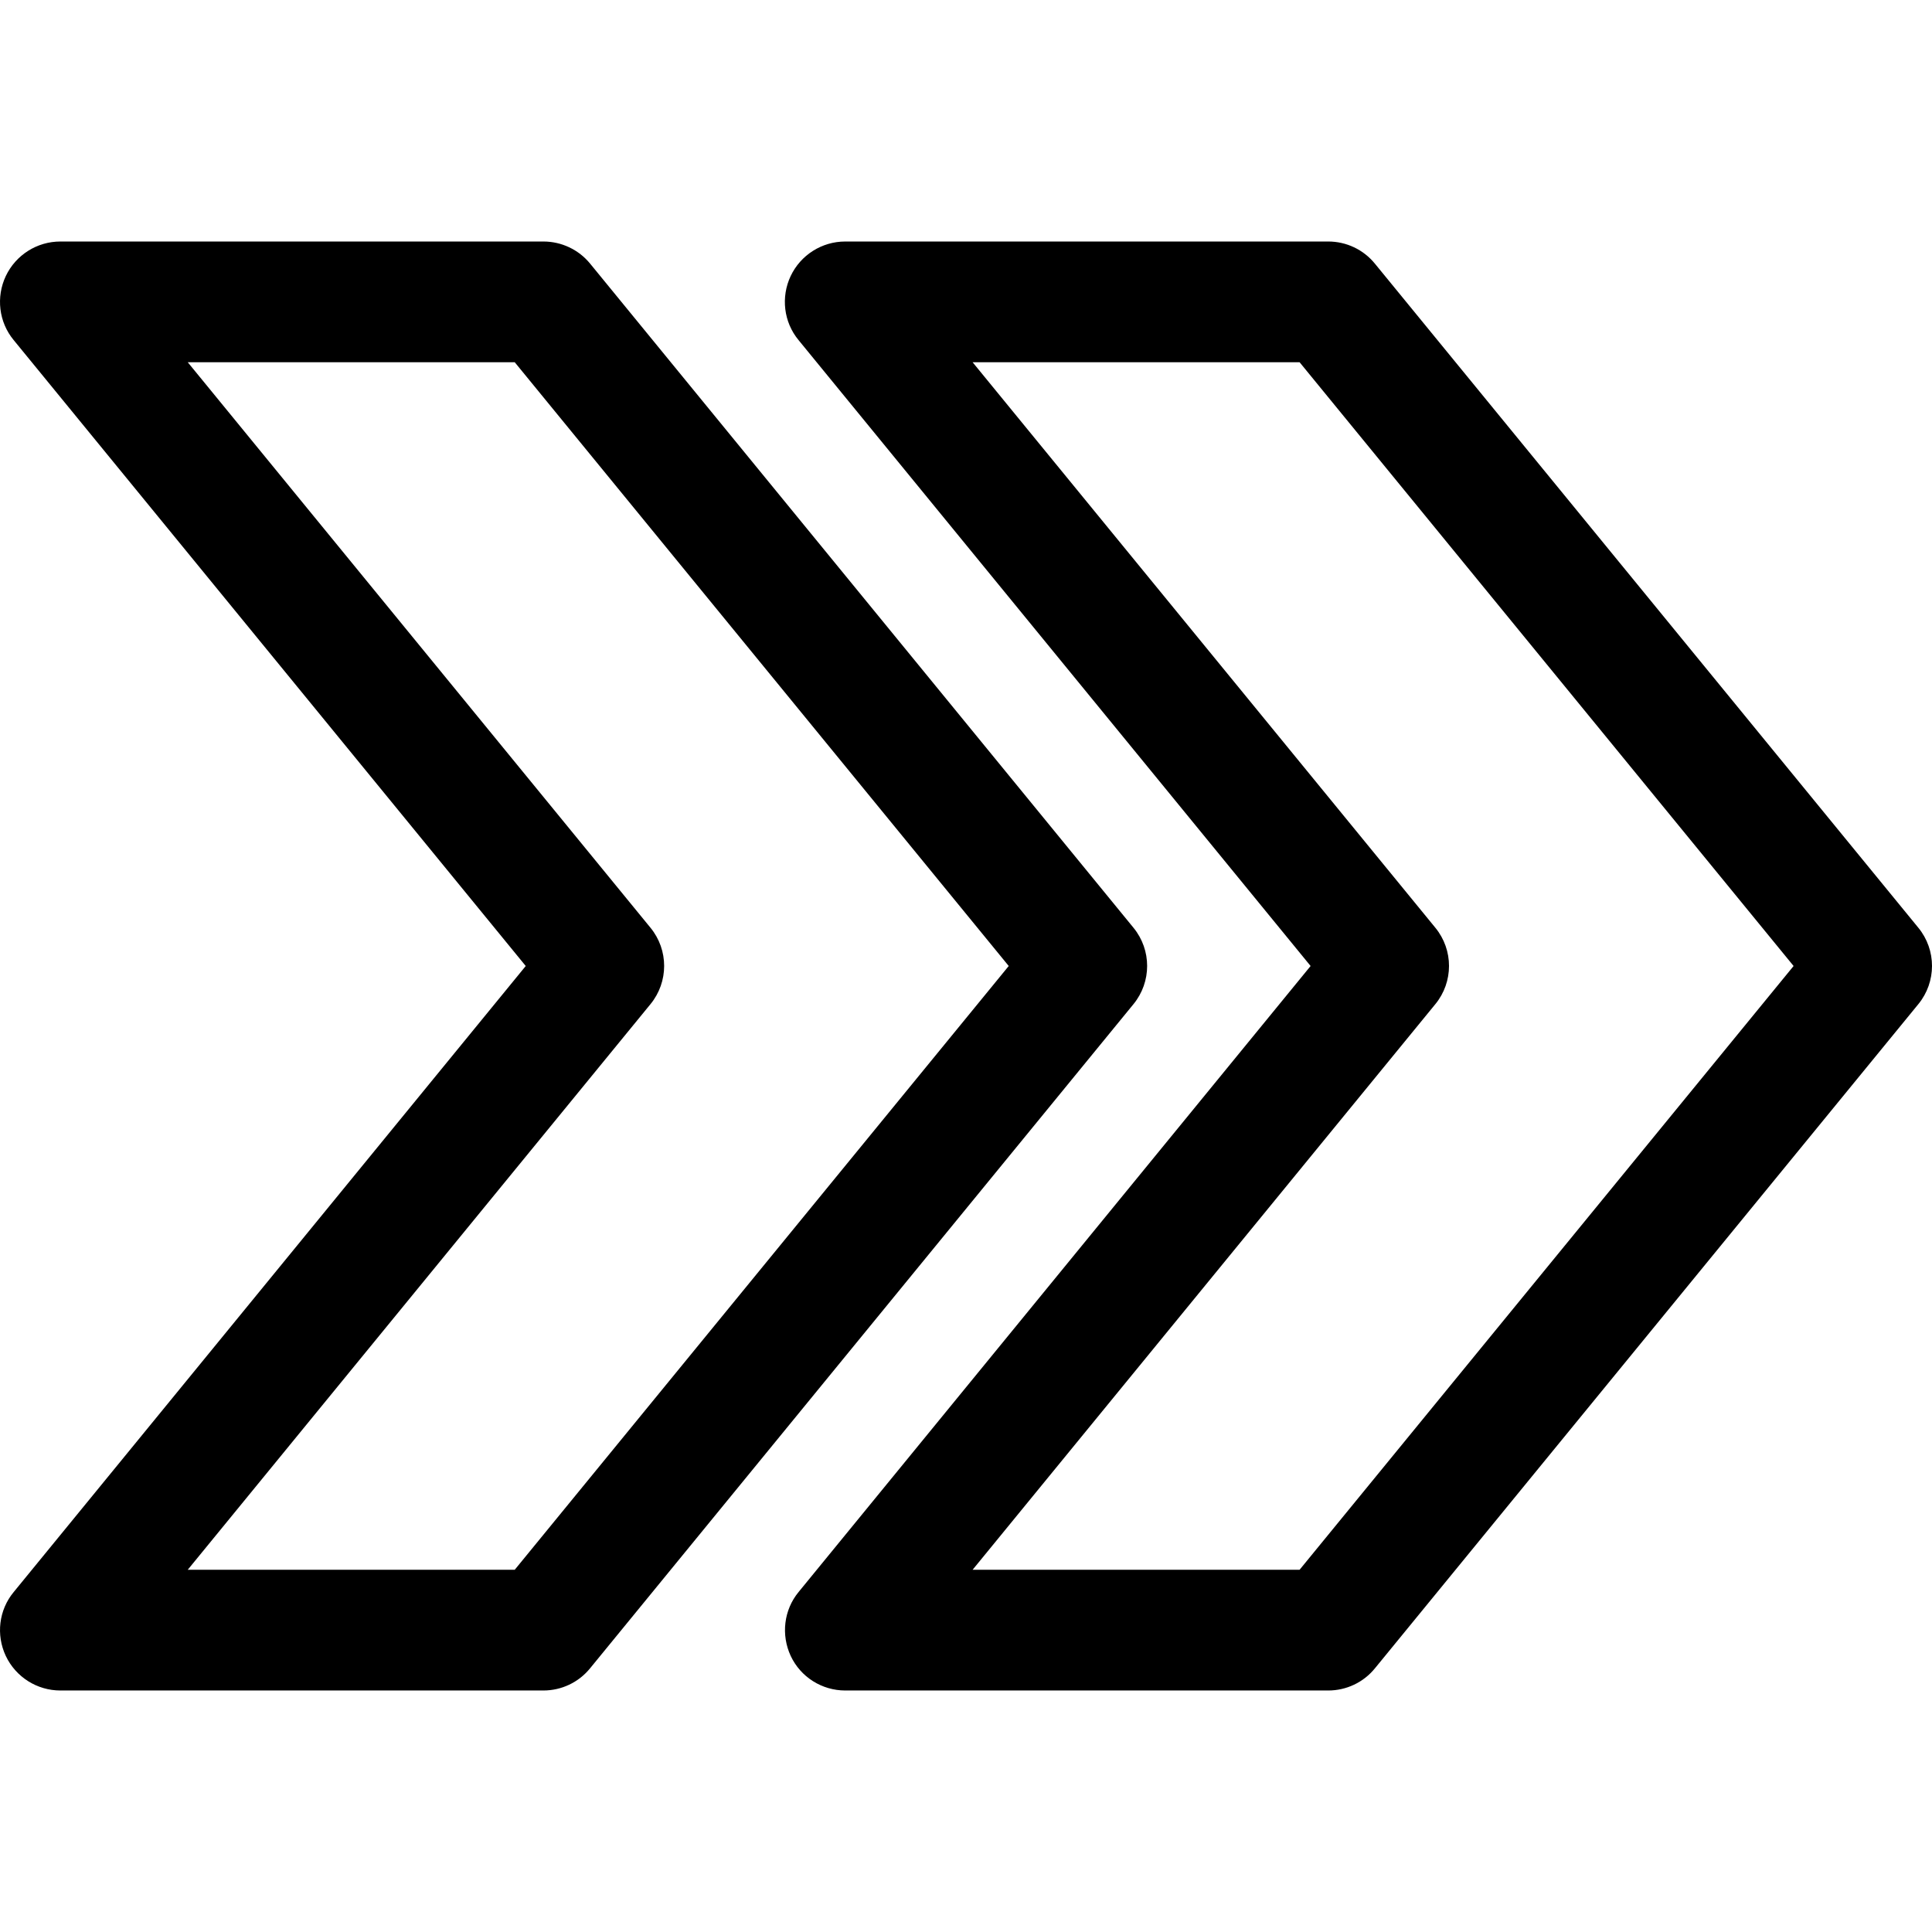
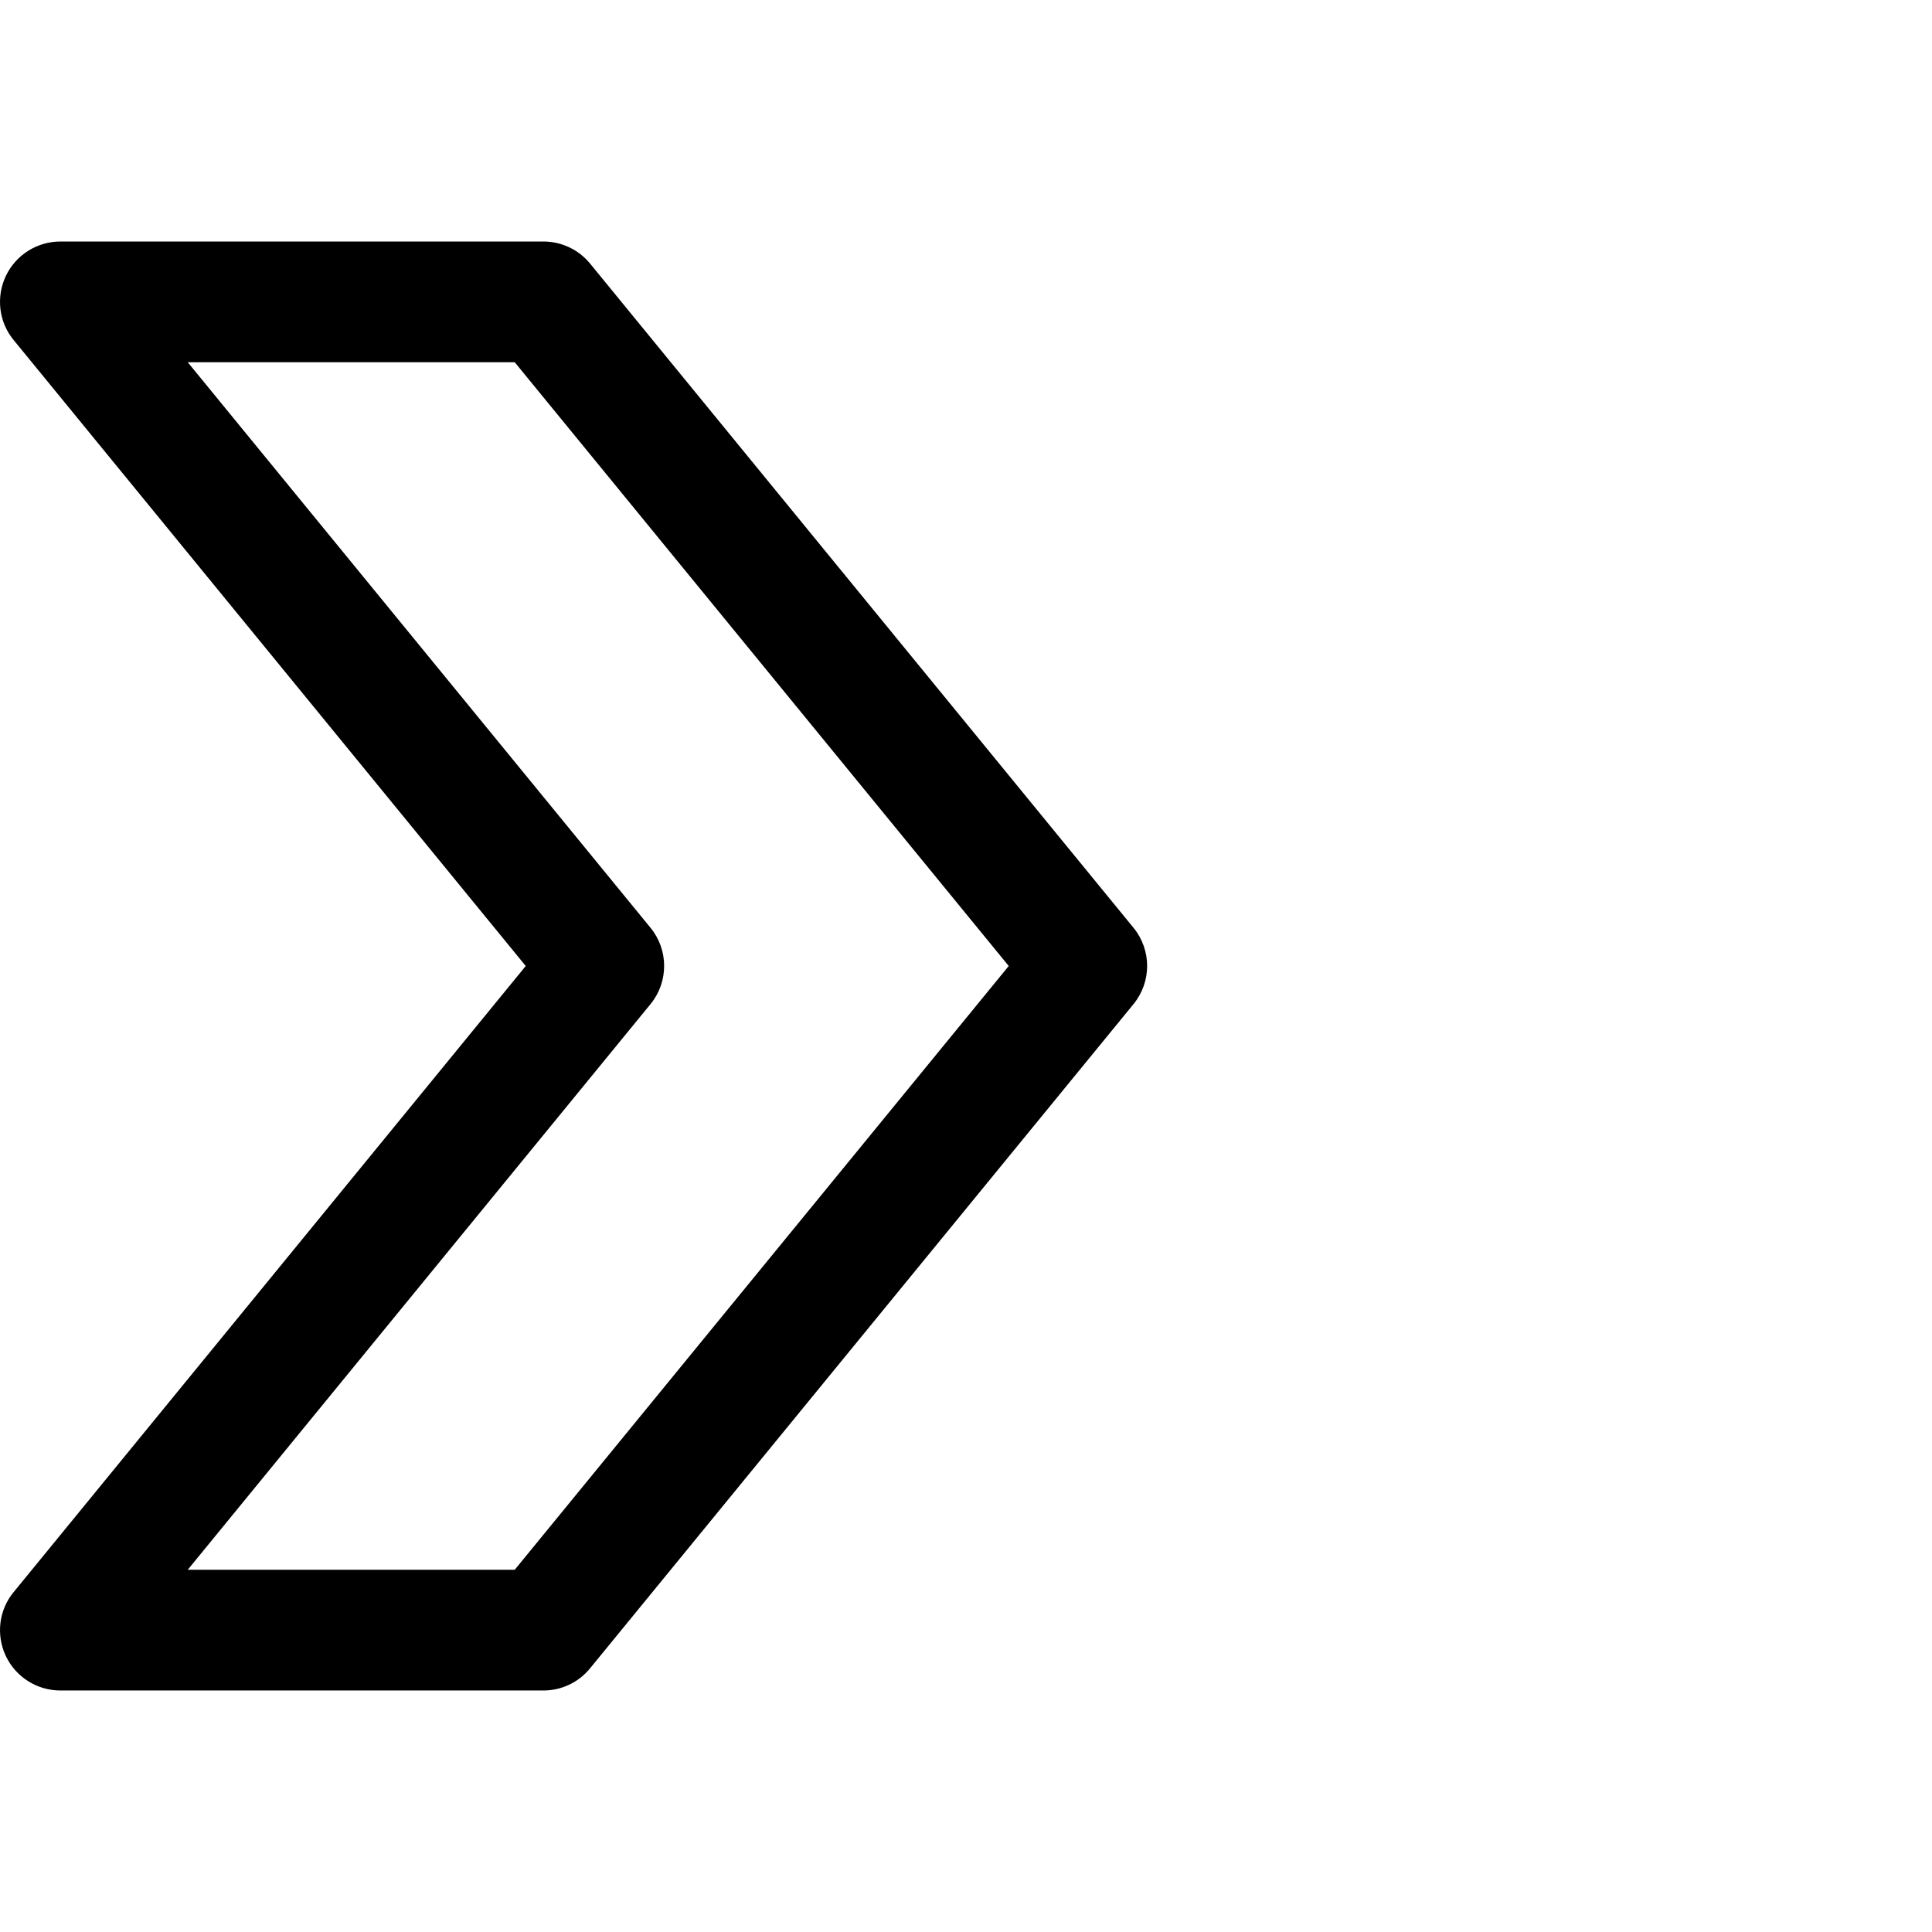
<svg xmlns="http://www.w3.org/2000/svg" version="1.1" id="Capa_1" x="0px" y="0px" viewBox="0 0 512.008 512.008" style="enable-background:new 0 0 512.008 512.008;" xml:space="preserve">
  <g>
    <g>
-       <path d="M508.384,245.86l-144-175.968c-3.04-3.744-7.584-5.888-12.384-5.888H224c-6.176,0-11.808,3.552-14.464,9.152 c-2.624,5.568-1.856,12.192,2.08,16.96l135.712,165.888l-135.68,165.888c-3.936,4.768-4.704,11.392-2.08,16.992 c2.624,5.568,8.256,9.12,14.432,9.12h128c4.8,0,9.344-2.144,12.384-5.888l144-176C513.216,260.228,513.216,251.748,508.384,245.86 z M344.416,416.004H257.76l122.624-149.888c4.832-5.888,4.832-14.368,0-20.256L257.76,96.004h86.656l130.912,160L344.416,416.004z " />
-     </g>
+       </g>
  </g>
  <g>
    <g>
      <path d="M300.384,245.86l-144-176c-3.04-3.712-7.584-5.856-12.384-5.856H16c-6.176,0-11.808,3.552-14.464,9.152 c-2.624,5.568-1.856,12.192,2.08,16.96l135.712,165.888L3.648,421.892c-3.968,4.768-4.736,11.392-2.112,16.96 c2.656,5.6,8.288,9.152,14.464,9.152h128c4.8,0,9.344-2.144,12.384-5.888l144-176C305.216,260.228,305.216,251.748,300.384,245.86 z M136.416,416.004H49.76l122.624-149.888c4.832-5.888,4.832-14.368,0-20.256L49.76,96.004h86.656l130.912,160L136.416,416.004z" />
    </g>
  </g>
  <g> </g>
  <g> </g>
  <g> </g>
  <g> </g>
  <g> </g>
  <g> </g>
  <g> </g>
  <g> </g>
  <g> </g>
  <g> </g>
  <g> </g>
  <g> </g>
  <g> </g>
  <g> </g>
  <g> </g>
</svg>